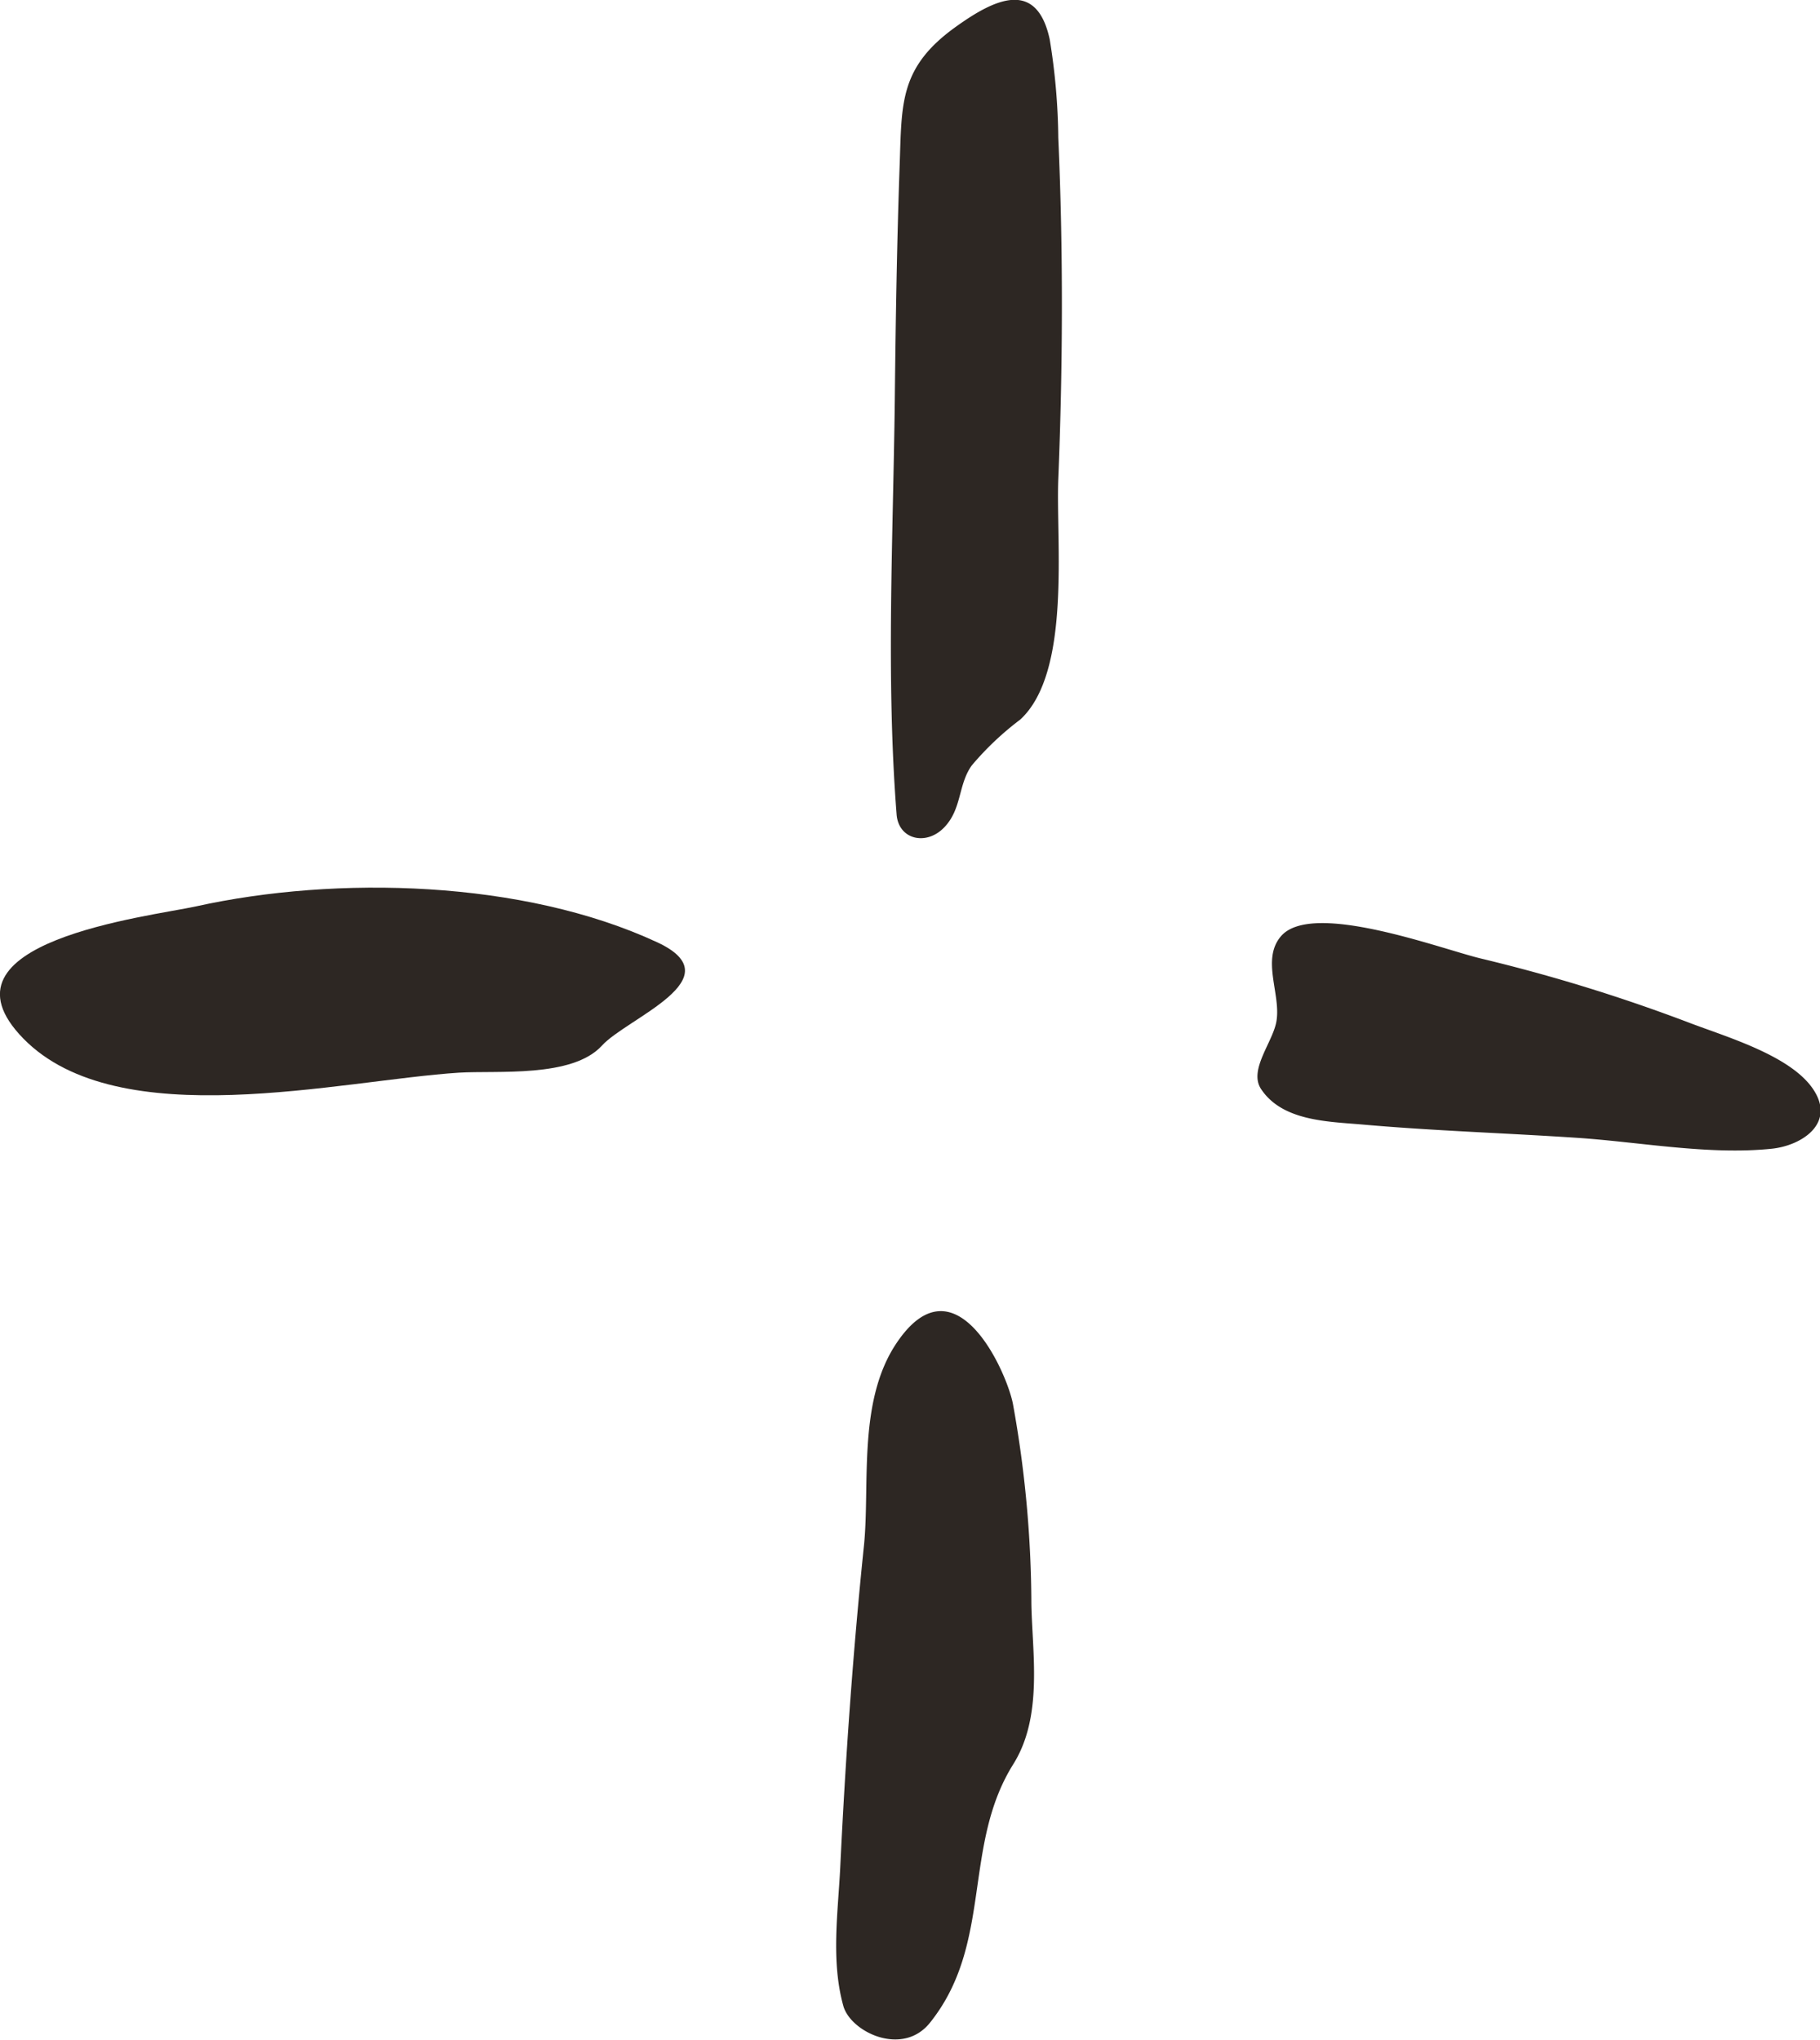
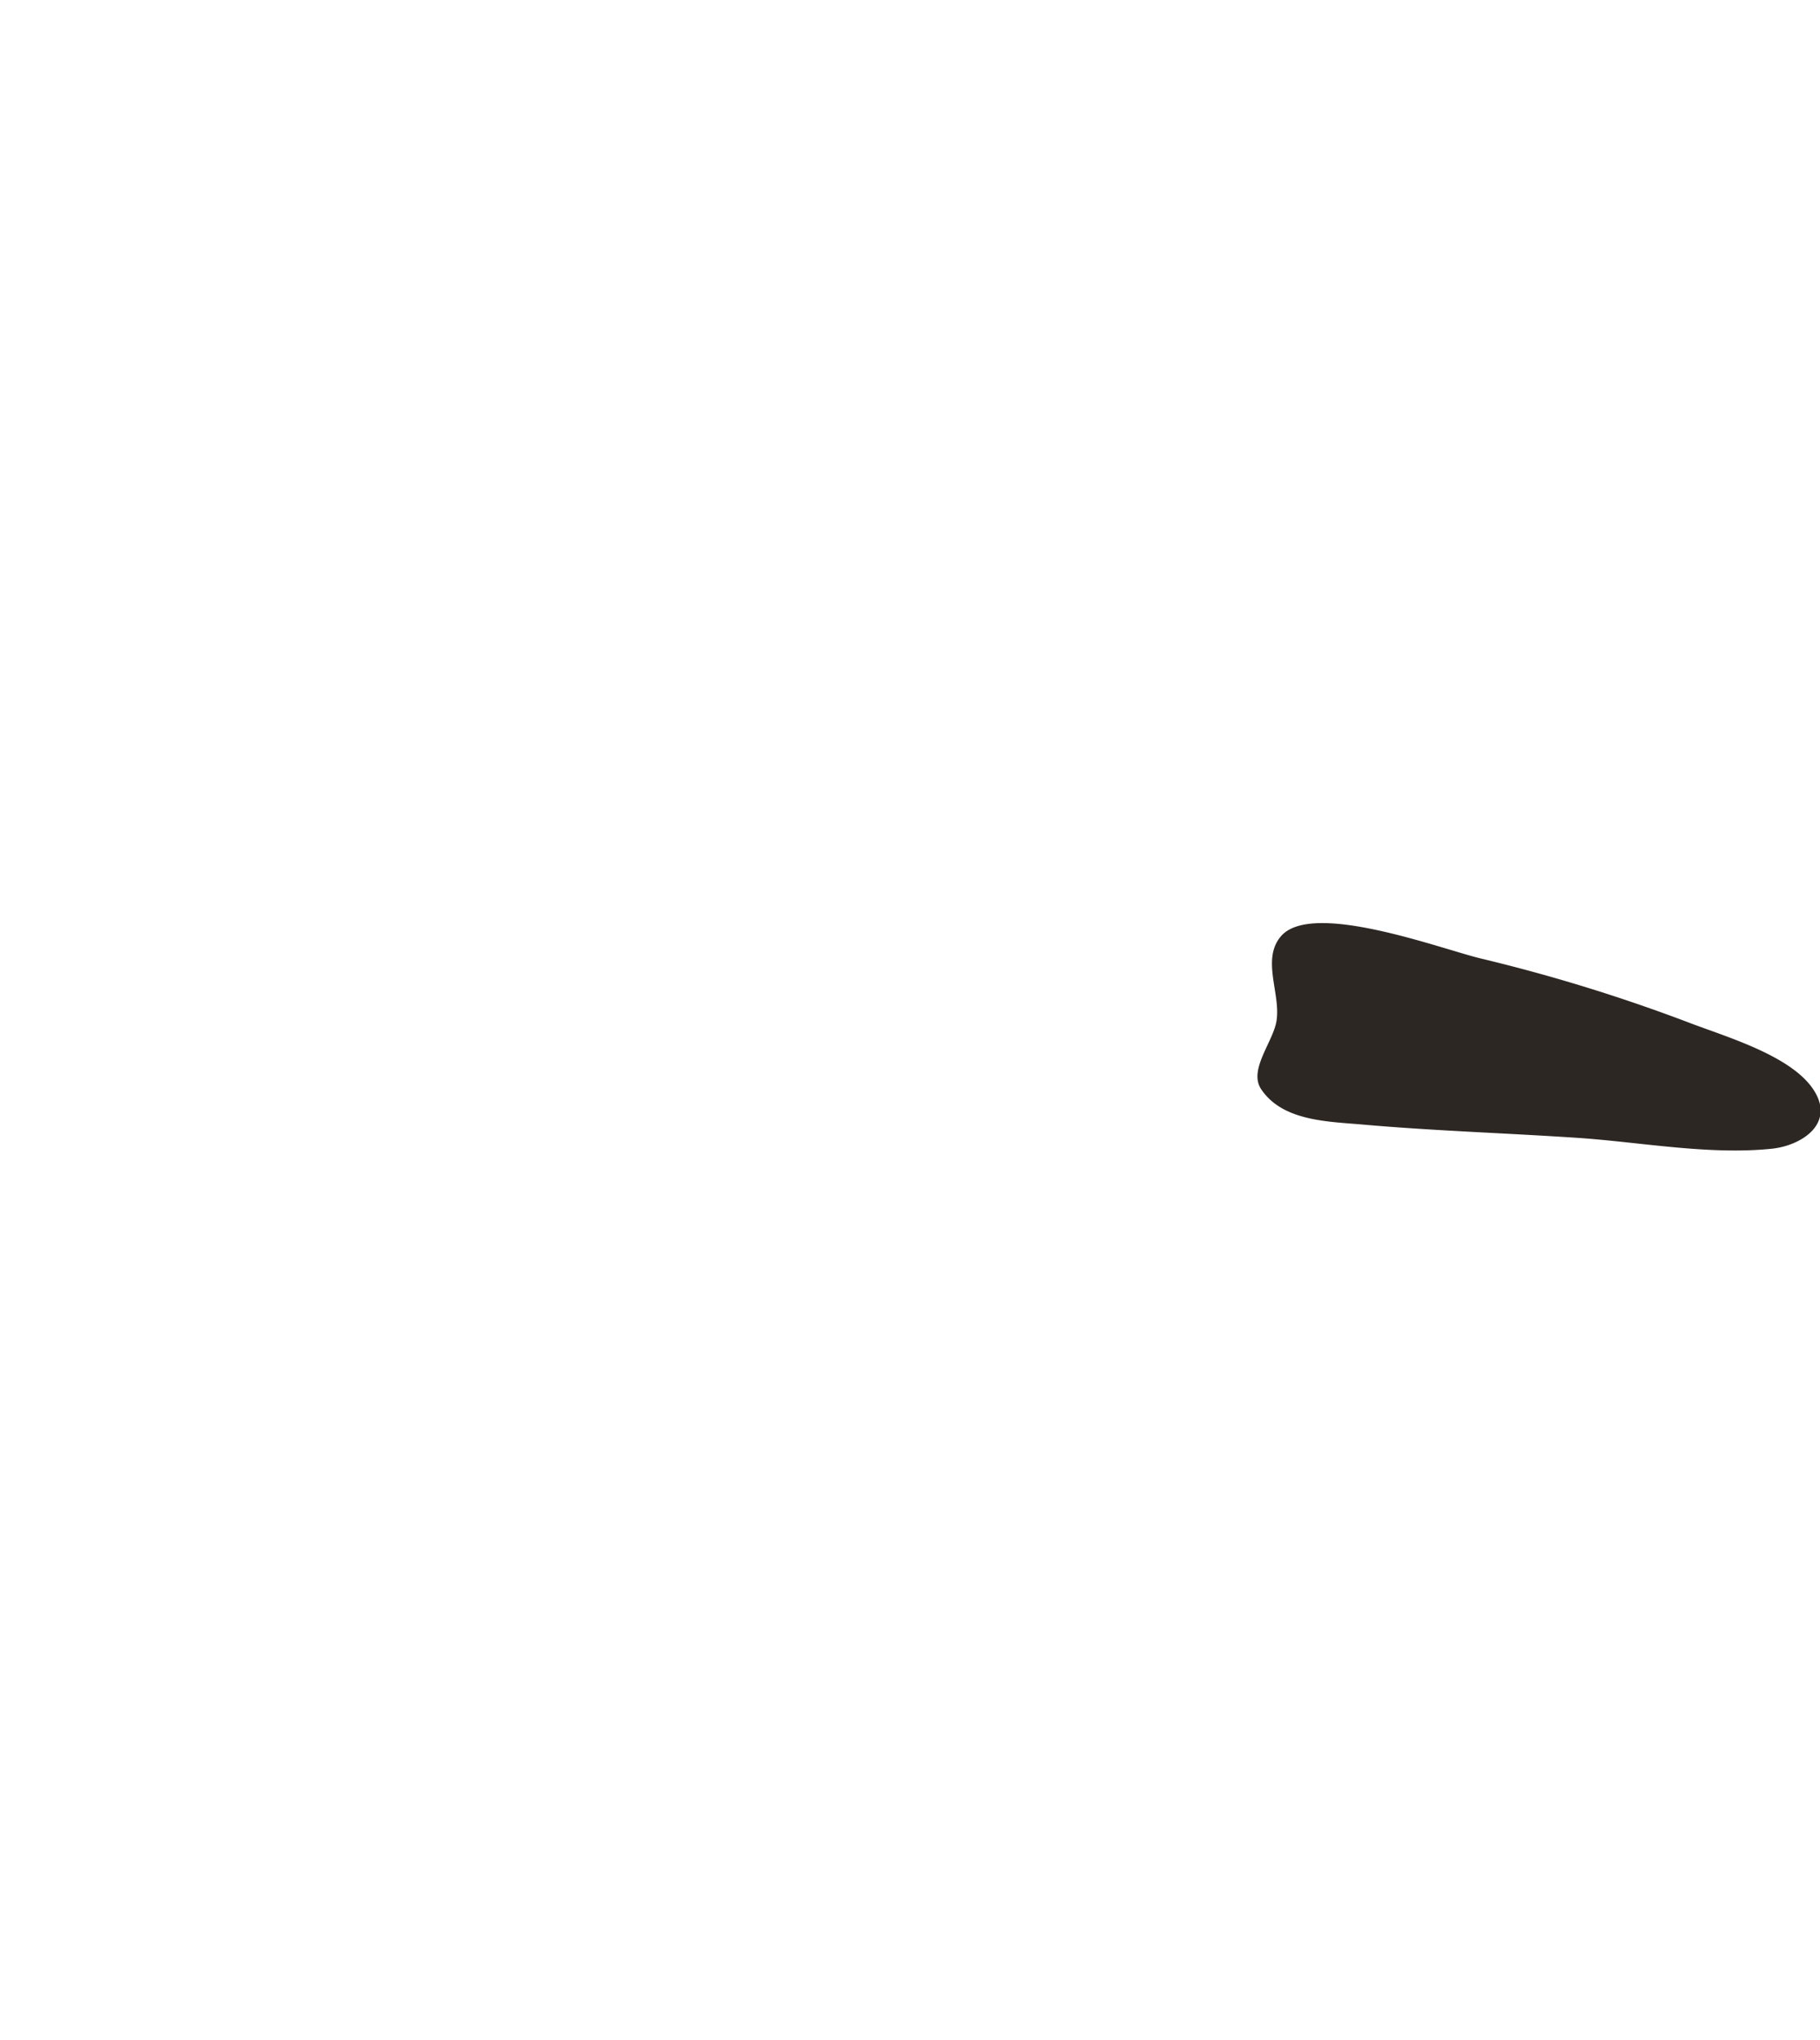
<svg xmlns="http://www.w3.org/2000/svg" id="Layer_1" data-name="Layer 1" viewBox="0 0 131.13 146.95">
  <defs>
    <style>
      .cls-1 {
        fill: #2d2723;
      }
    </style>
  </defs>
  <title>family-elem-3</title>
  <g>
-     <path class="cls-1" d="M2015.65,645.78c-4.13,2.94-3.93,5.54-4.09,10-0.2,5.64-.29,11.29-0.35,16.93-0.12,9.88-.64,20,0.13,29.85,0.14,1.8,2.12,2.28,3.42.94s1-3.1,2-4.48a21.35,21.35,0,0,1,3.49-3.3c3.7-3.41,2.56-12.81,2.74-17.33,0.33-8.18.36-16.41,0-24.59a46.47,46.47,0,0,0-.62-7.09C2021.43,642.37,2018.43,643.79,2015.65,645.78Z" transform="translate(-1946.74 -643.88)" />
-     <path class="cls-1" d="M1960.86,709.18c-3.37.74-19.28,2.54-12.43,9.53s22.82,3,31.37,2.45c2.75-.17,8.16.39,10.3-1.94,1.8-2,9.6-4.84,4-7.45C1984.44,707.28,1971,706.94,1960.86,709.18Z" transform="translate(-1946.74 -643.88)" />
    <path class="cls-1" d="M2039,711.37c-1.36,1.65,0,4.08-.28,6-0.2,1.53-2.08,3.59-1.1,5,1.55,2.3,4.85,2.31,7.32,2.53,5.11,0.45,10.25.61,15.37,0.95,4.58,0.3,9.5,1.26,14.08.79,2.14-.22,4.63-1.81,3-4.27s-6.32-3.8-9-4.83a122.67,122.67,0,0,0-14.89-4.59C2050.7,712.3,2041.19,708.67,2039,711.37Z" transform="translate(-1946.74 -643.88)" />
-     <path class="cls-1" d="M2011.33,740.65c-2.81,4.19-1.9,10.16-2.34,14.56-0.8,7.72-1.34,15.45-1.71,23.18-0.16,3.28-.68,6.75.22,10,0.52,1.88,4.26,3.69,6.24,1.22,4.57-5.7,2.31-12.71,6-18.62,2.17-3.45,1.37-8,1.31-11.58a81.87,81.87,0,0,0-1.32-14.34C2019.33,742.84,2015.59,734.29,2011.33,740.65Z" transform="translate(-1946.74 -643.88)" />
  </g>
</svg>